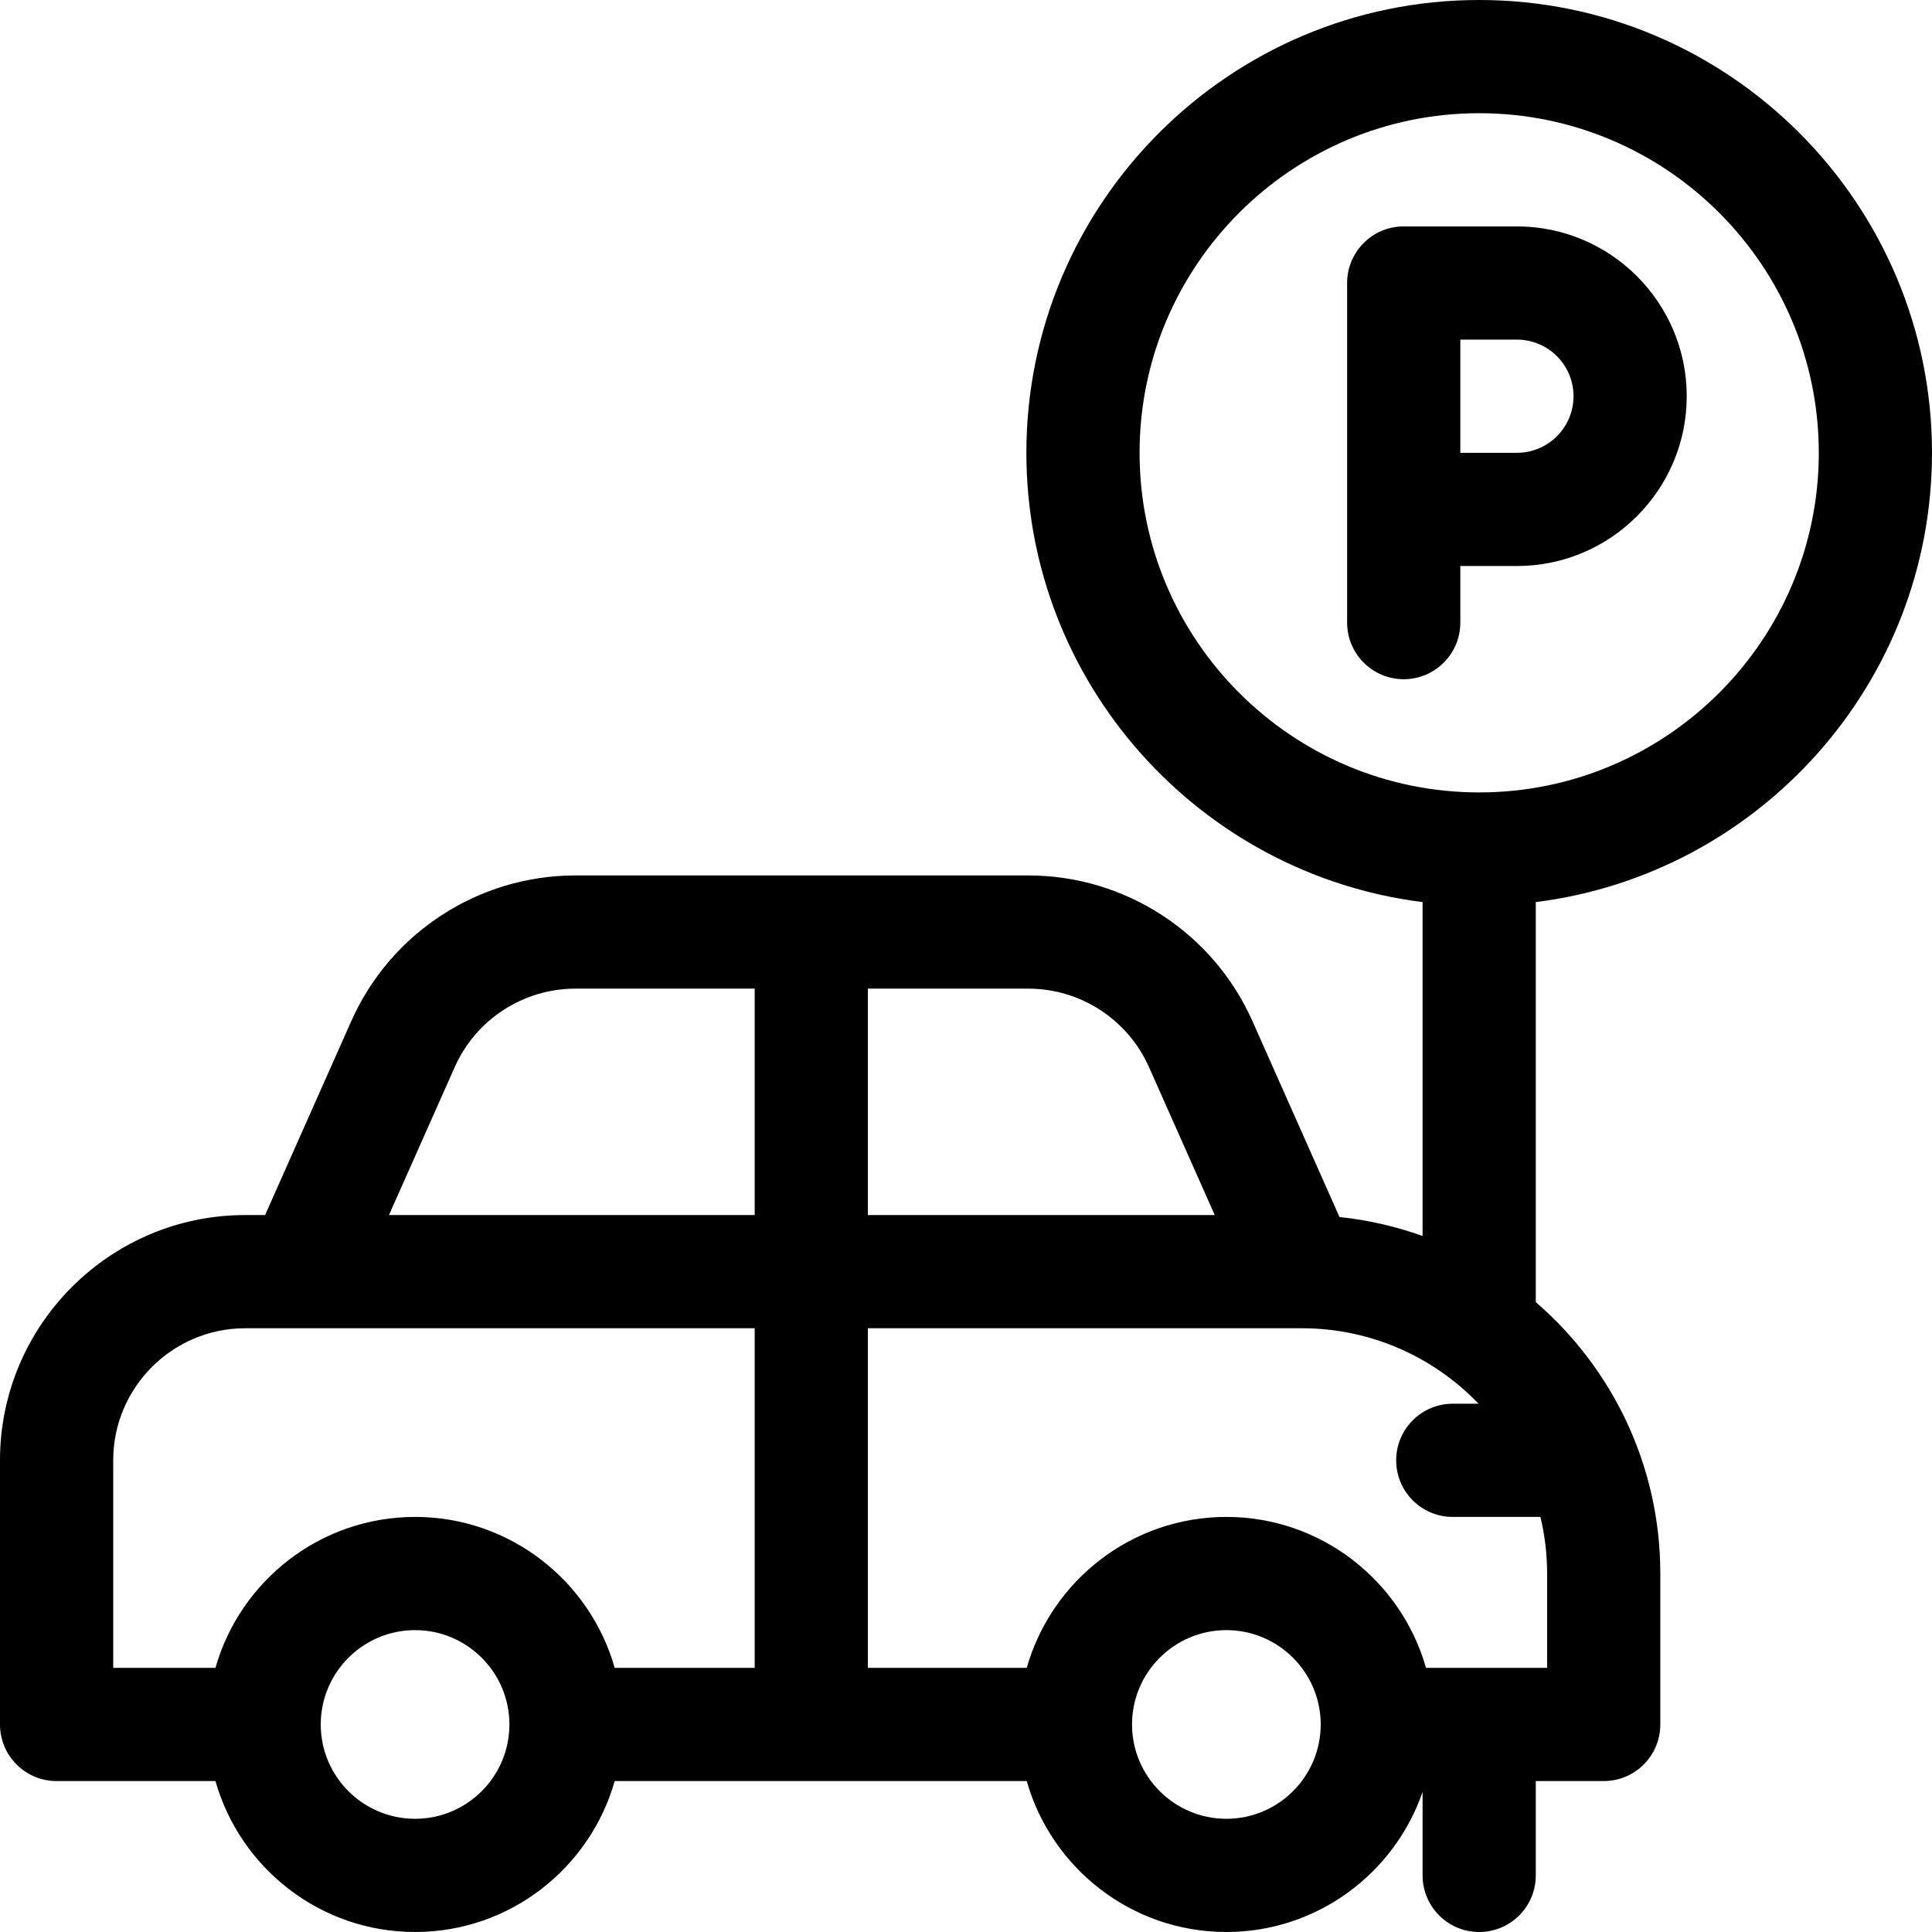
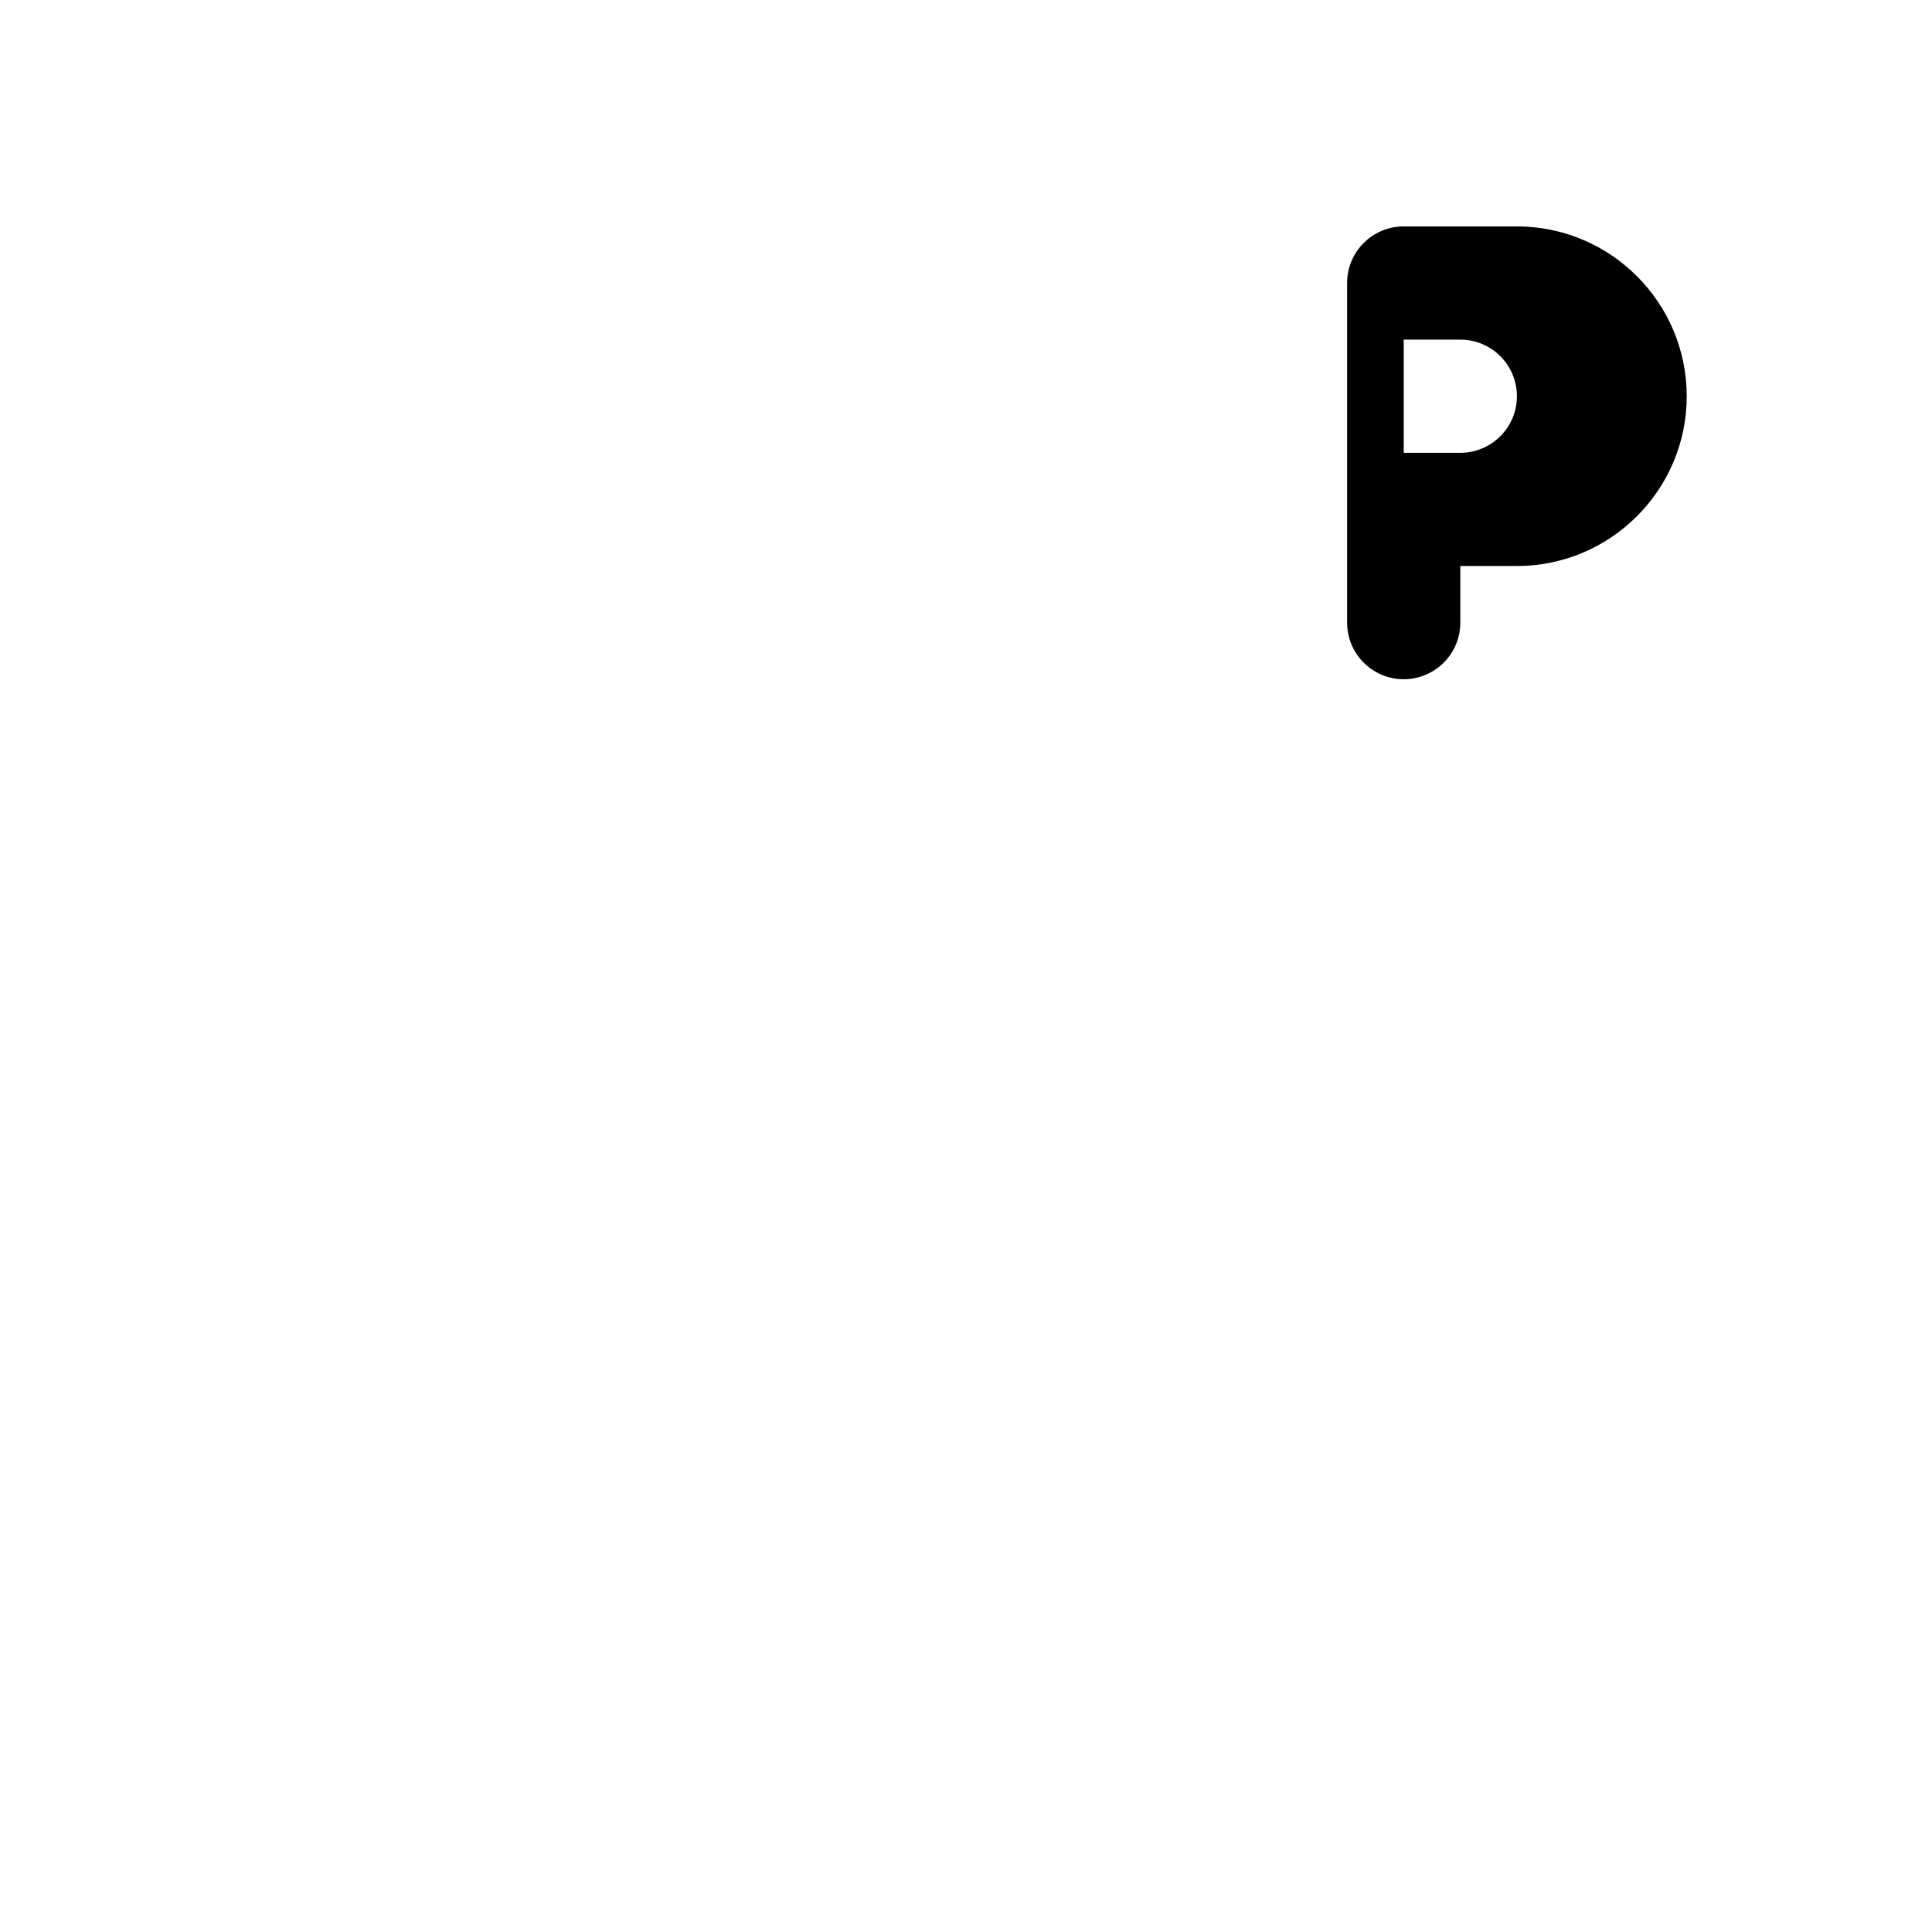
<svg xmlns="http://www.w3.org/2000/svg" height="512pt" viewBox="0 0 512 512" width="512pt">
-   <path d="m402 150c24.812 0 45-20.188 45-45s-20.188-45-45-45h-30c-8.285 0-15 6.715-15 15v90c0 8.285 6.715 15 15 15s15-6.715 15-15v-15zm-15-60h15c8.27 0 15 6.73 15 15s-6.73 15-15 15h-15zm0 0" />
-   <path d="m512 120c0-66.168-53.832-120-120-120s-120 53.832-120 120c0 61.09 45.887 111.66 105 119.062v88.488c-7-2.512-14.375-4.227-22.02-5.027l-23.074-51.922c-10.426-23.449-33.738-38.602-59.398-38.602h-120.016c-25.66 0-48.973 15.152-59.395 38.602l-22.844 51.398h-5.254c-35.84 0-65 29.16-65 65v70c0 8.285 6.715 15 15 15h42.098c6.547 23.059 27.773 40 52.902 40s46.355-16.941 52.902-40h109.195c6.547 23.059 27.777 40 52.902 40 24.07 0 44.562-15.547 52-37.121v22.121c0 8.285 6.719 15 15 15 8.285 0 15-6.715 15-15v-25h18c8.285 0 15-6.715 15-15v-40c0-28.711-12.805-54.488-33-71.922v-106.016c59.113-7.402 105-57.973 105-119.062zm-282 142h42.508c13.816 0 26.371 8.16 31.98 20.785l17.43 39.215h-91.918zm-120 220c-13.785 0-25-11.215-25-25s11.215-25 25-25 25 11.215 25 25-11.215 25-25 25zm90-40h-37.098c-6.547-23.059-27.773-40-52.902-40s-46.355 16.941-52.902 40h-27.098v-55c0-19.301 15.699-35 35-35h135zm0-120h-96.918l17.43-39.215c5.609-12.625 18.164-20.785 31.98-20.785h47.508zm125 160c-13.785 0-25-11.215-25-25s11.215-25 25-25 25 11.215 25 25-11.215 25-25 25zm85-40h-32.098c-6.547-23.059-27.773-40-52.902-40s-46.355 16.941-52.902 40h-42.098v-90h115c18.387 0 35.004 7.688 46.836 20h-6.836c-8.285 0-15 6.715-15 15s6.715 15 15 15h23.234c1.145 4.82 1.766 9.836 1.766 15zm-18-232c-49.625 0-90-40.375-90-90s40.375-90 90-90 90 40.375 90 90-40.375 90-90 90zm0 0" />
+   <path d="m402 150c24.812 0 45-20.188 45-45s-20.188-45-45-45h-30c-8.285 0-15 6.715-15 15v90c0 8.285 6.715 15 15 15s15-6.715 15-15v-15m-15-60h15c8.27 0 15 6.73 15 15s-6.73 15-15 15h-15zm0 0" />
</svg>